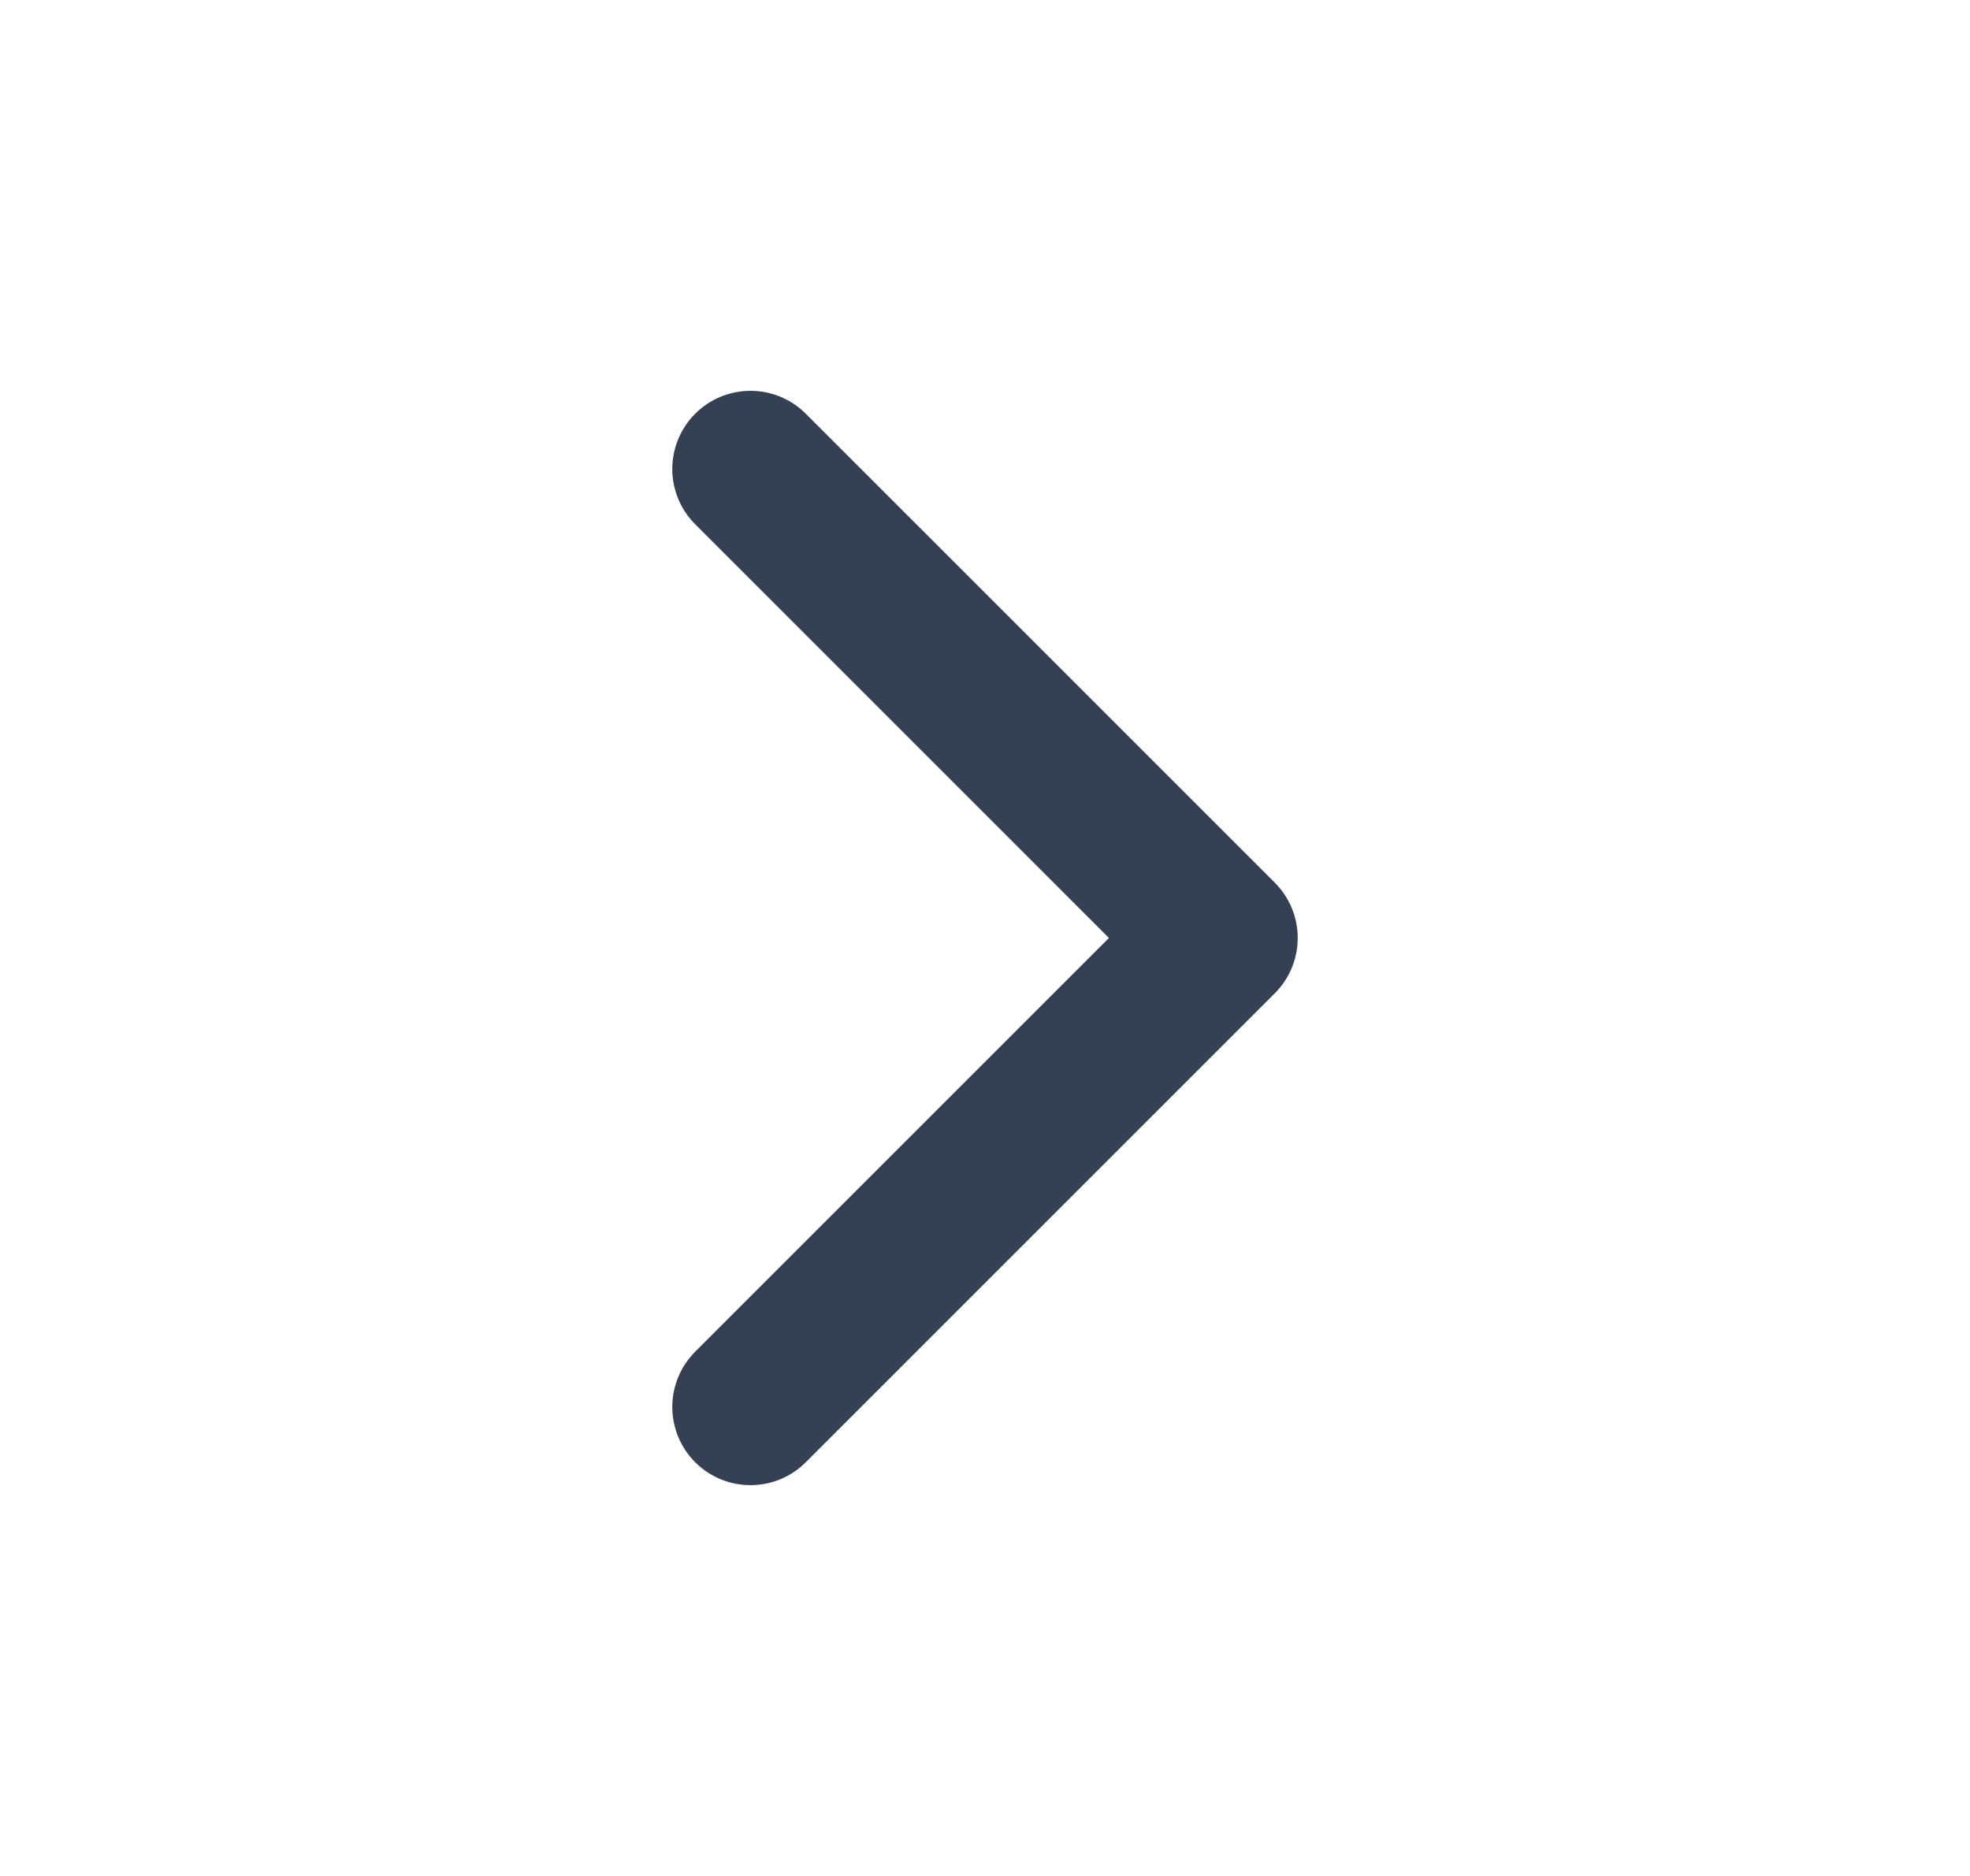
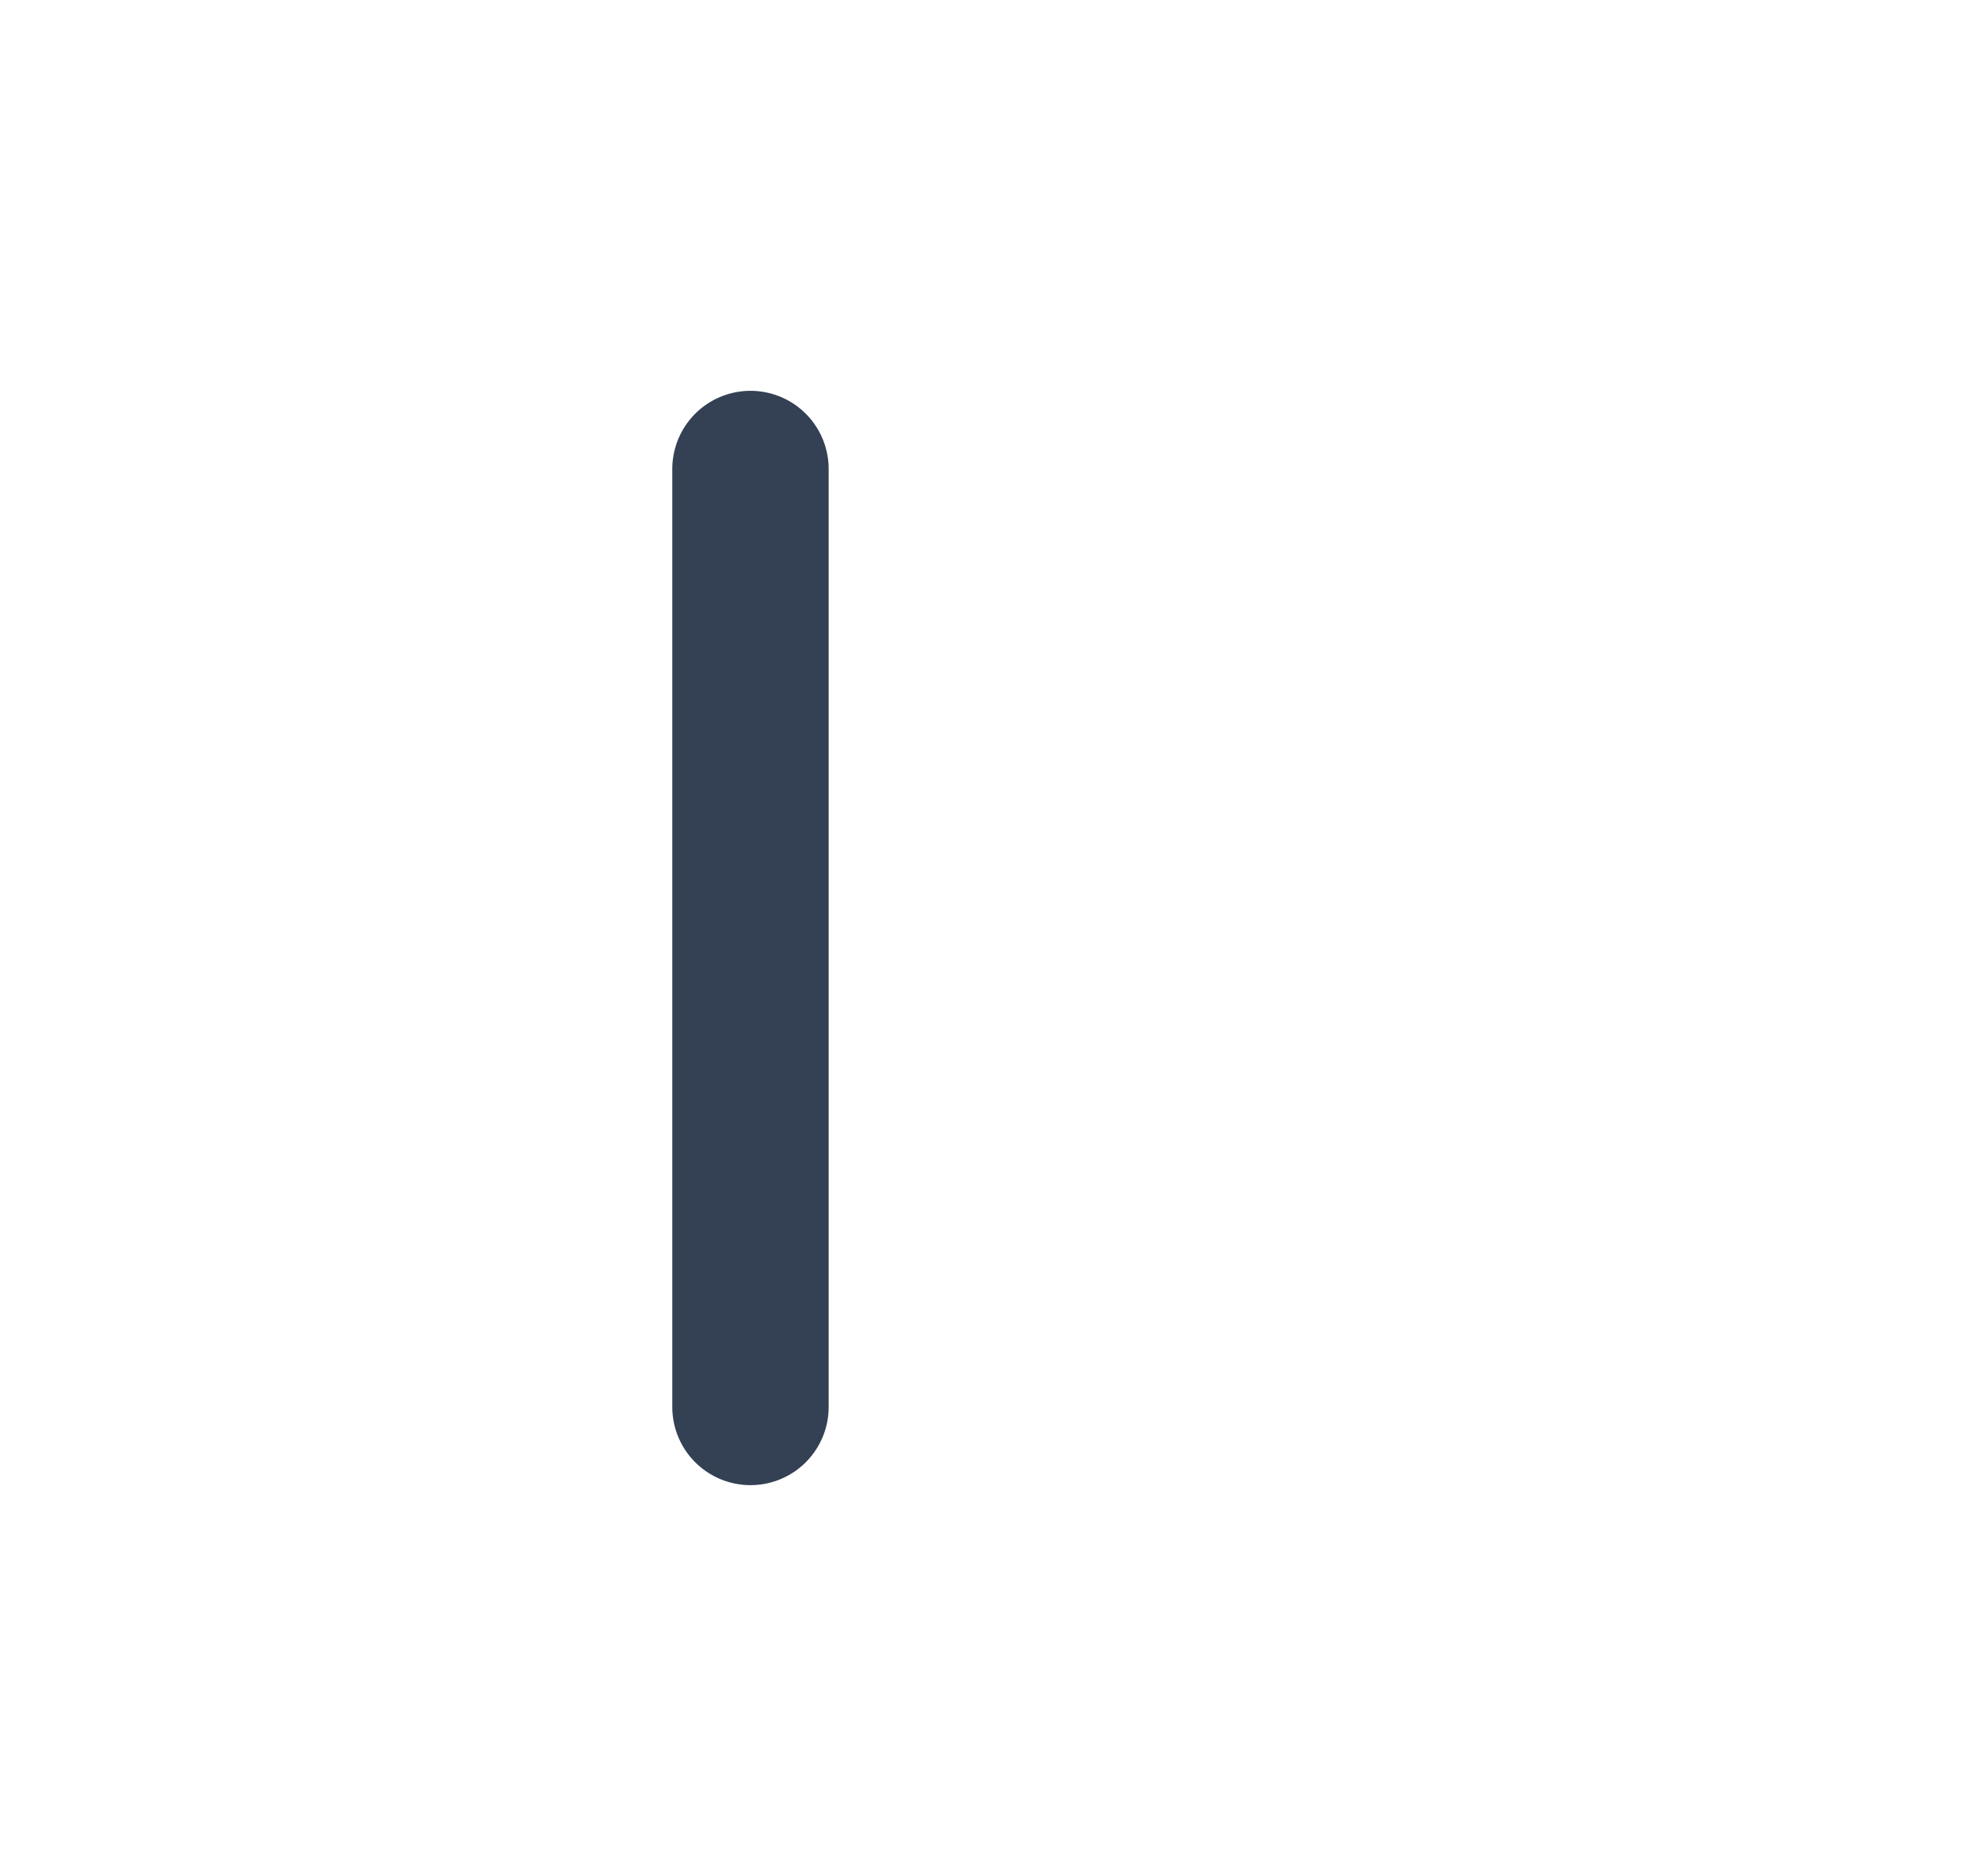
<svg xmlns="http://www.w3.org/2000/svg" width="21" height="20" viewBox="0 0 21 20" fill="none">
  <g id="chevron-right">
-     <path id="Icon" d="M8 15L13 10L8 5" stroke="#344054" stroke-width="1.667" stroke-linecap="round" stroke-linejoin="round" />
+     <path id="Icon" d="M8 15L8 5" stroke="#344054" stroke-width="1.667" stroke-linecap="round" stroke-linejoin="round" />
  </g>
</svg>